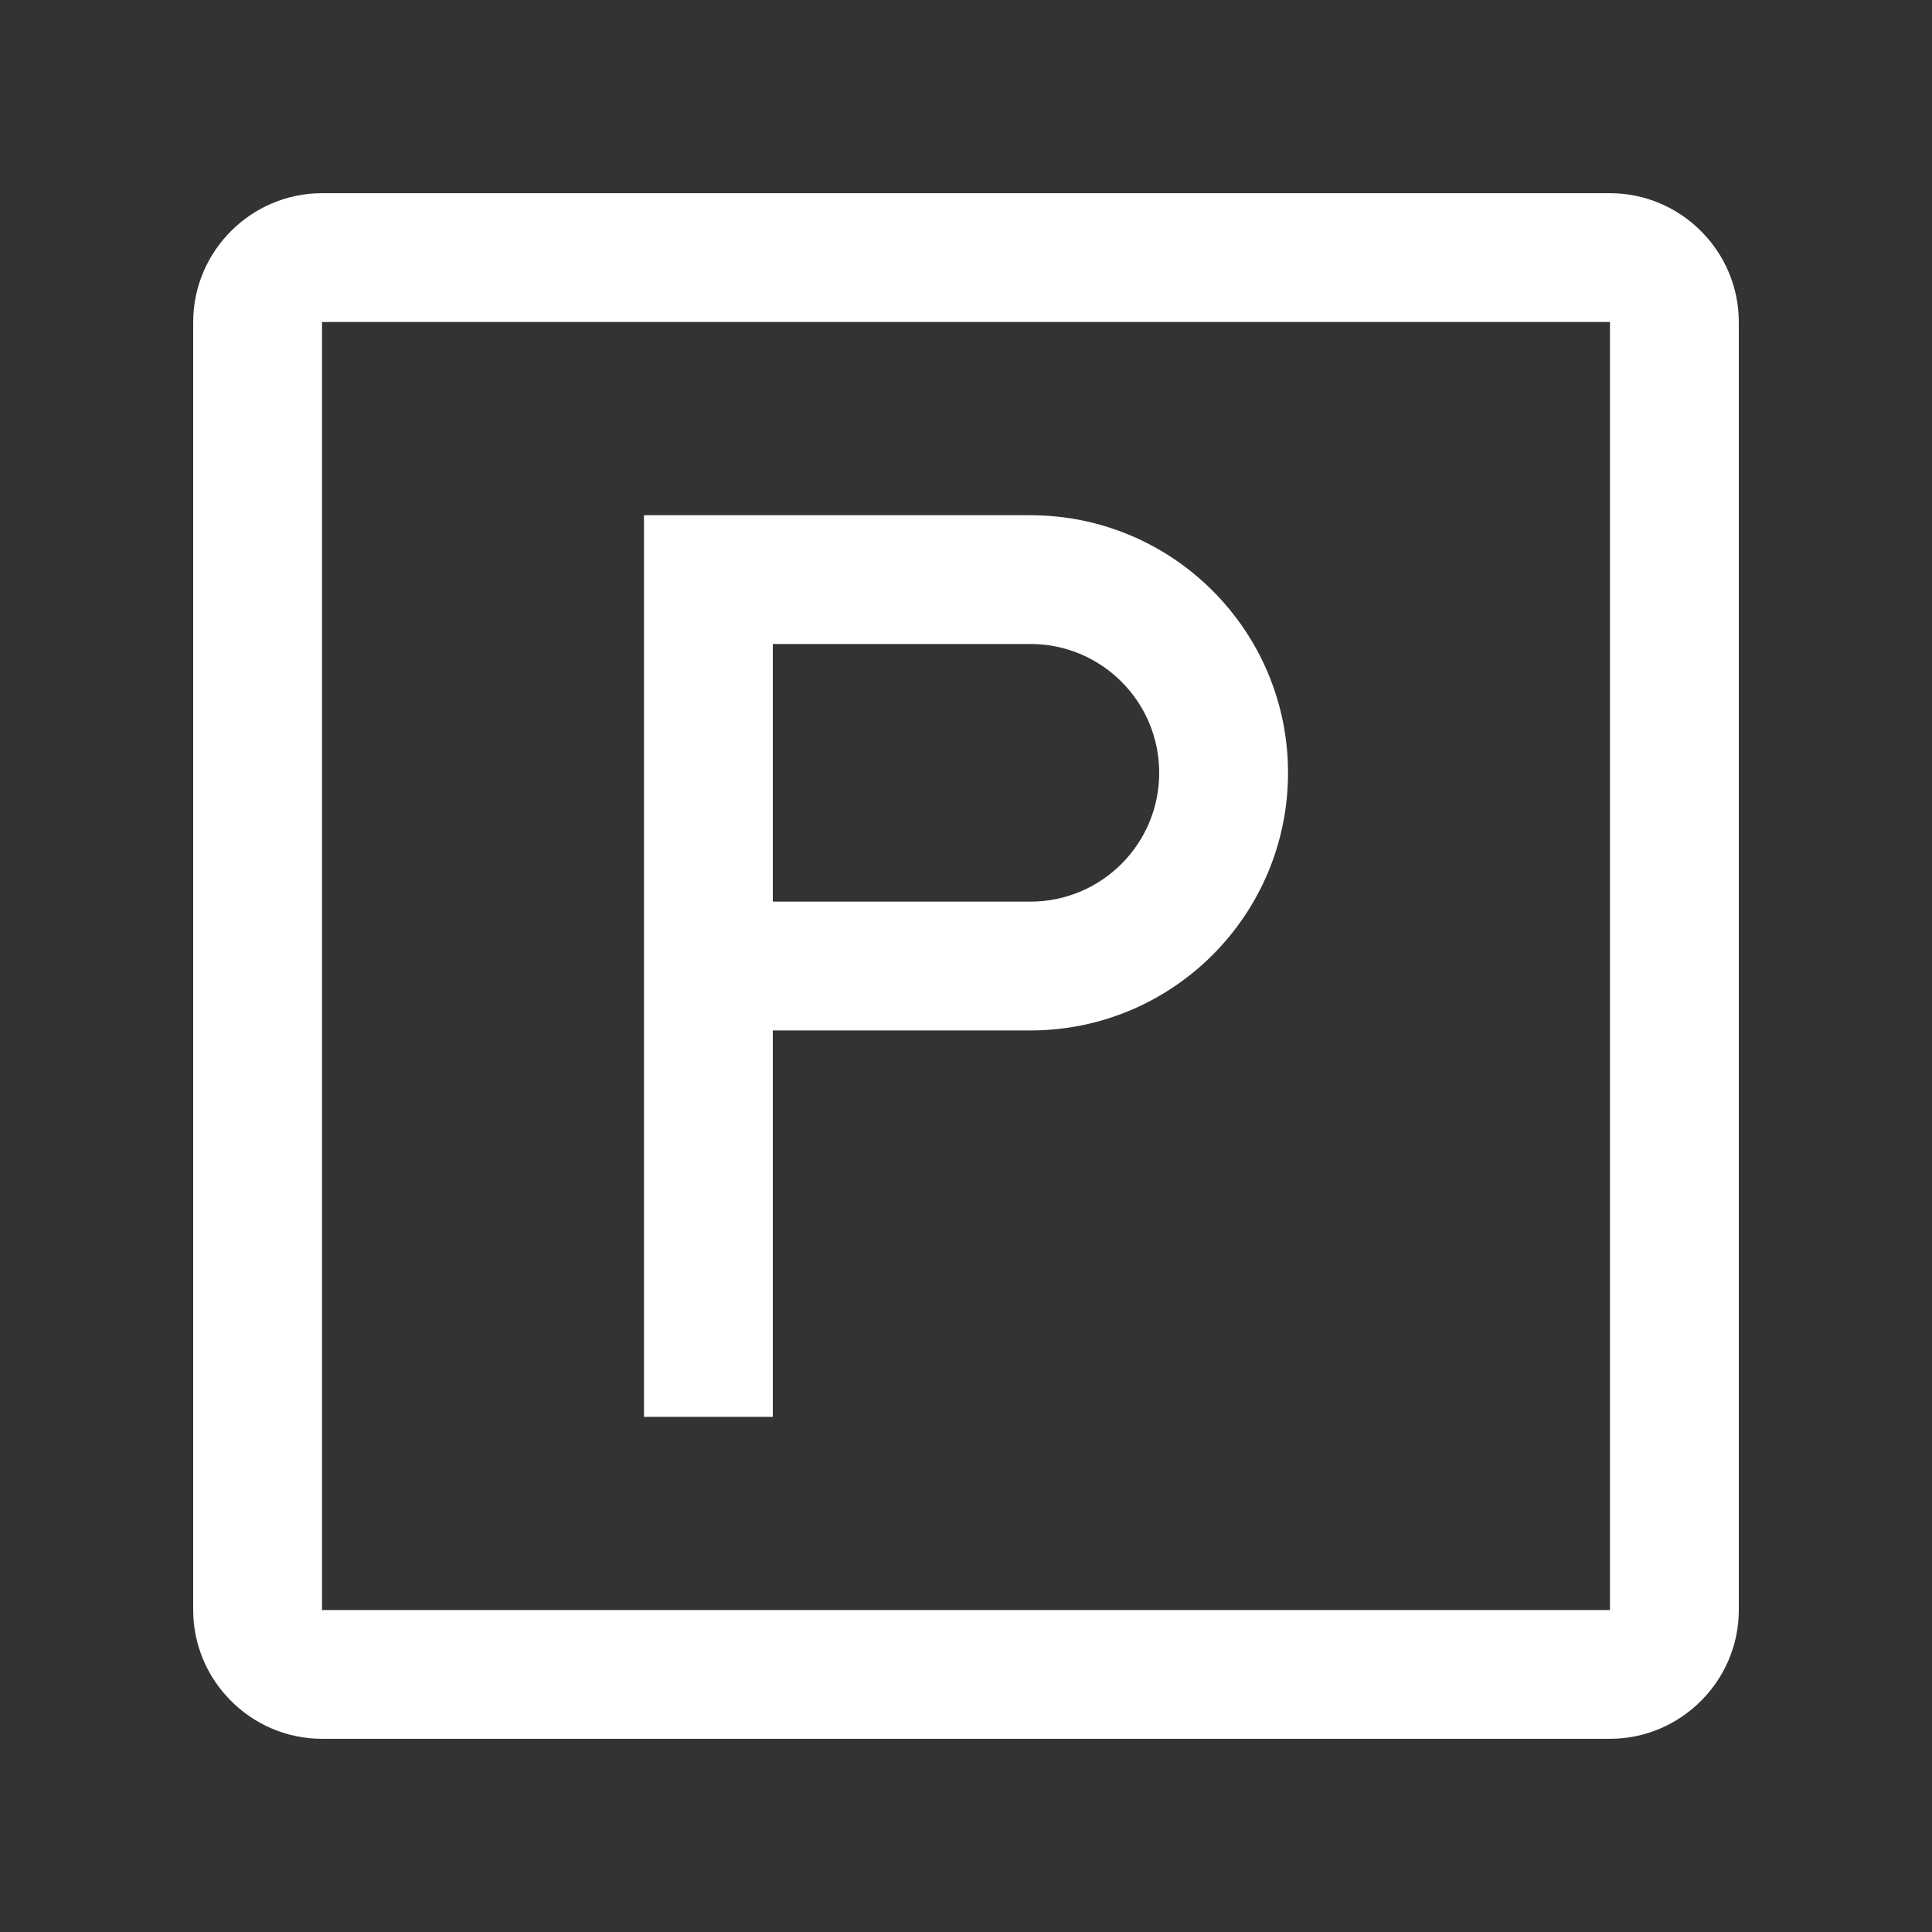
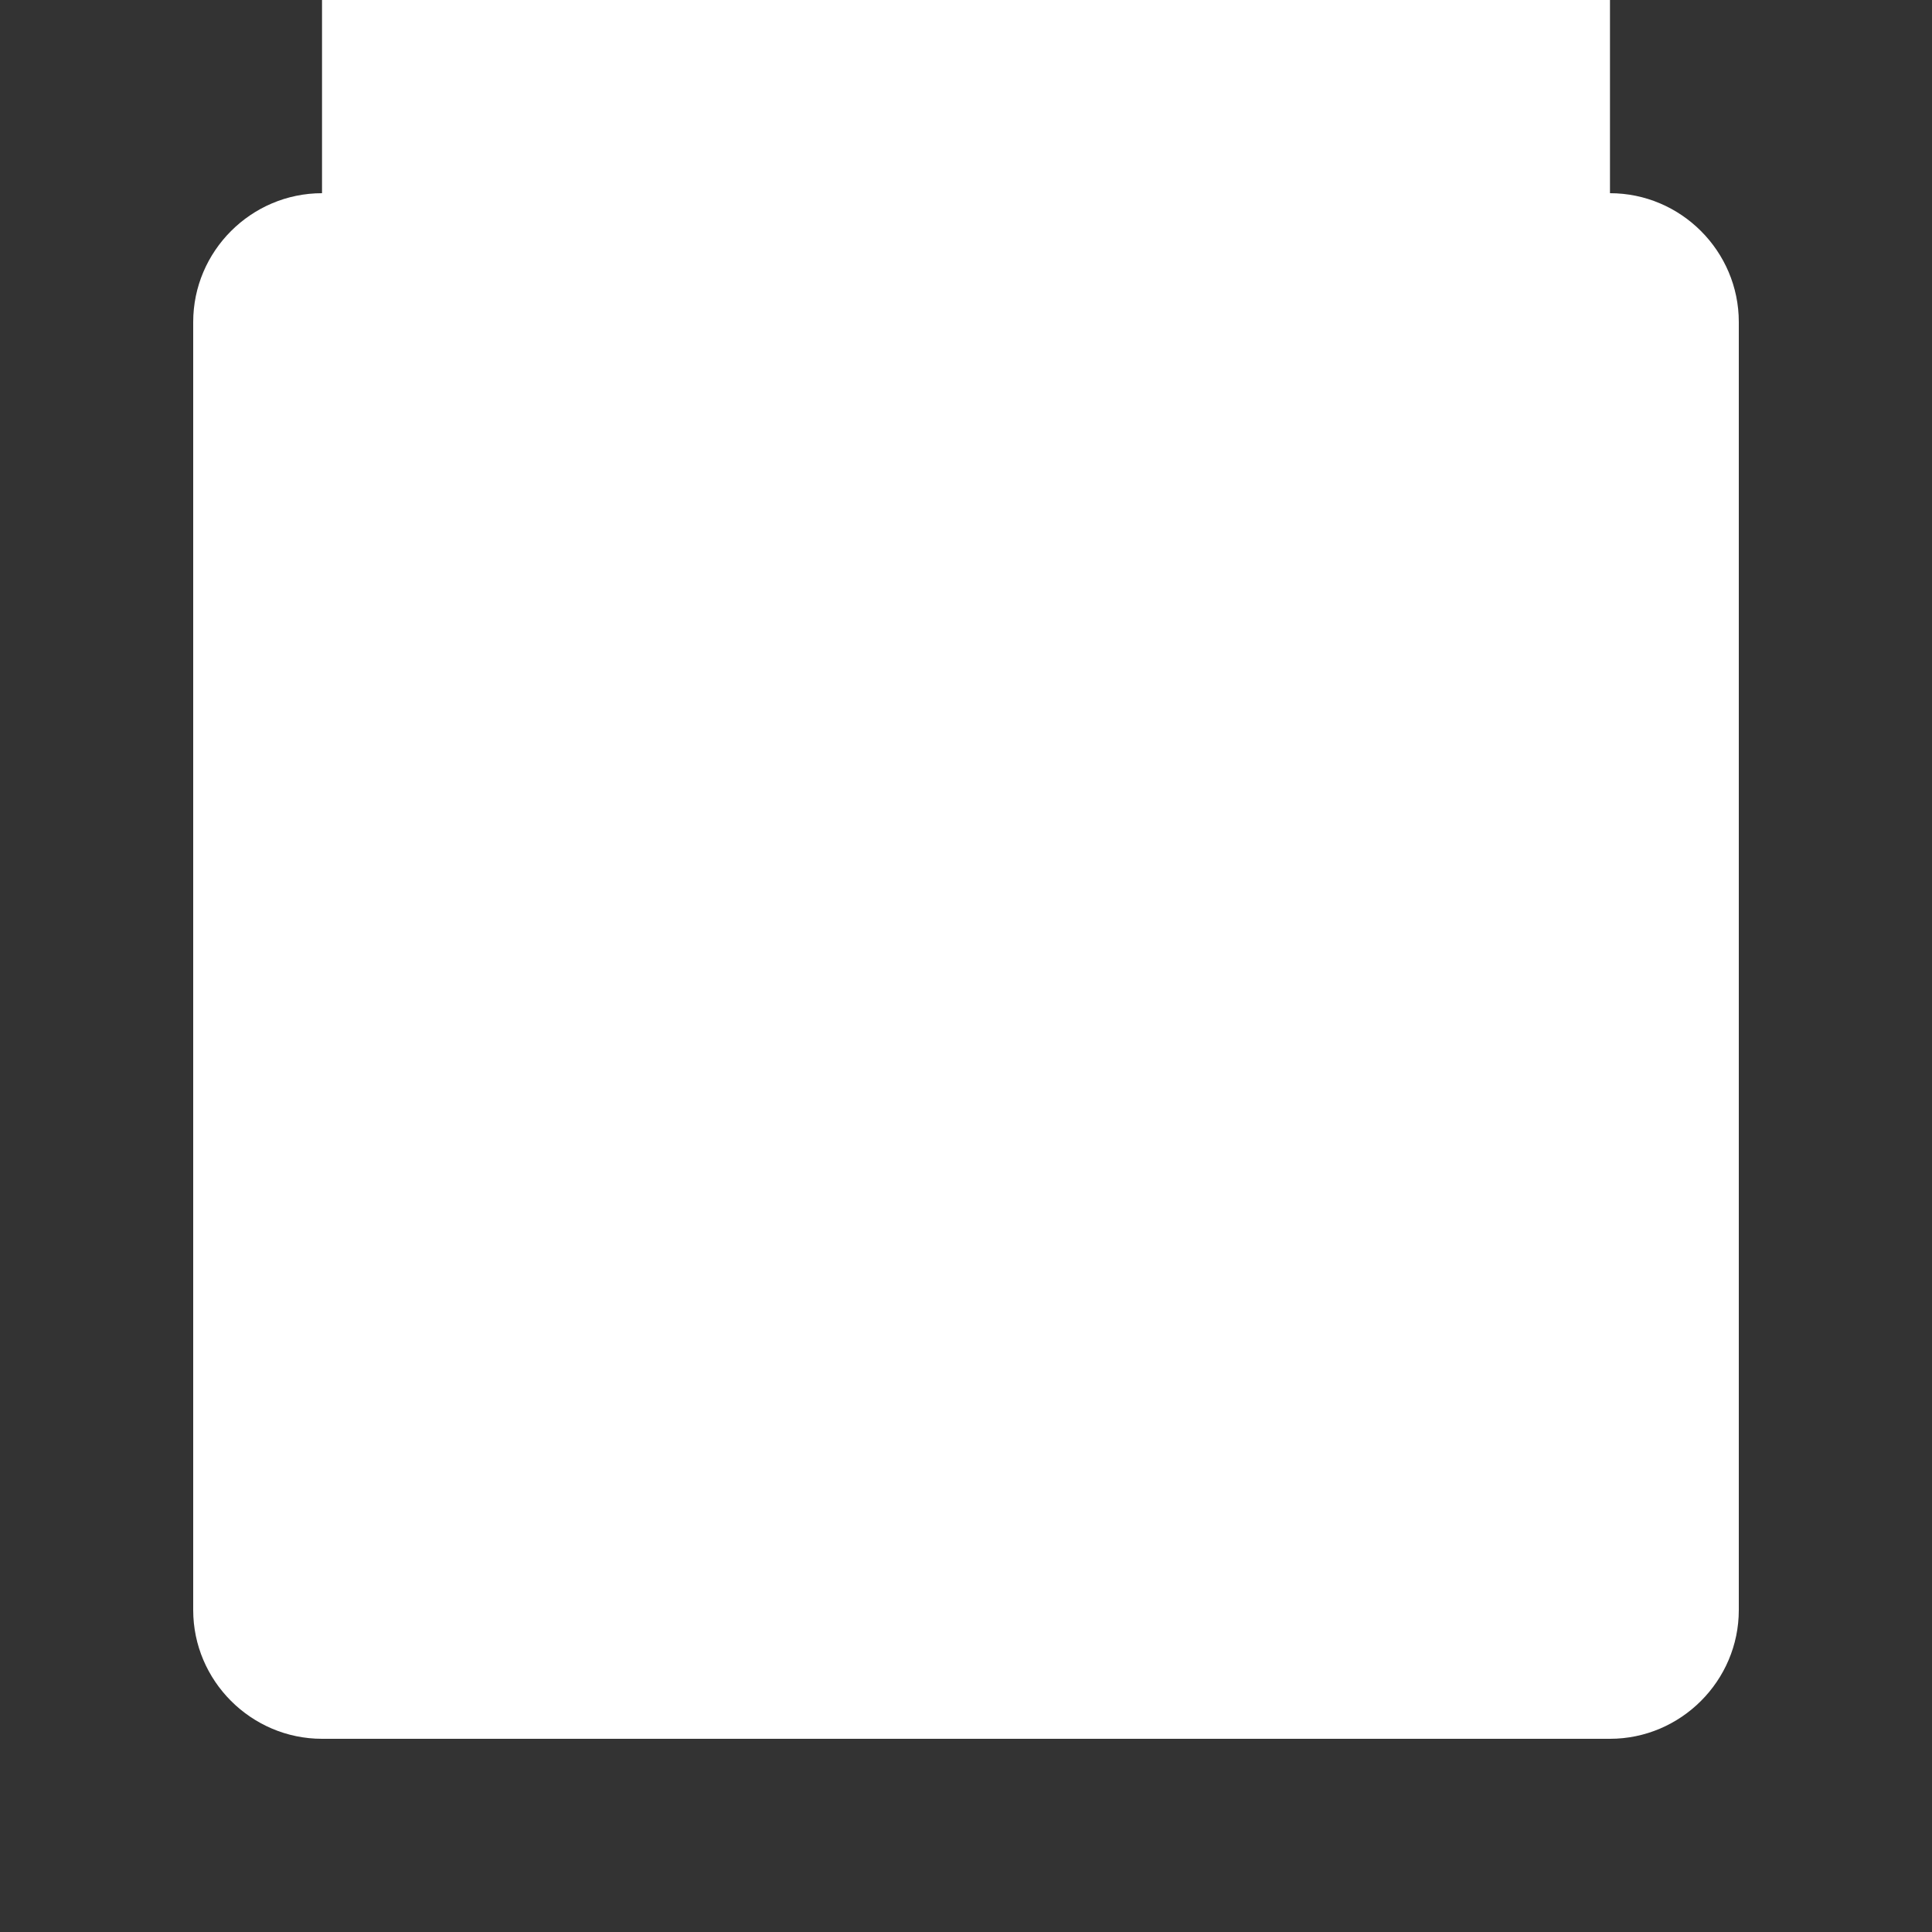
<svg xmlns="http://www.w3.org/2000/svg" fill="#FFFFFF" width="100pt" height="100pt" version="1.1" viewBox="0 0 100 100">
  <rect x="0" y="0" width="100" height="100" fill="#333333" stroke="none" />
  <g>
-     <path d="m83.332 10h-66.664c-3.668 0-6.668 3-6.668 6.668v66.668c0 3.66 3 6.664 6.668 6.664h66.664c3.668 0 6.668-3.004 6.668-6.664v-66.668c0-3.668-3-6.668-6.668-6.668zm0 73.336h-66.664v-66.668h66.664z" />
-     <path d="m53.332 26.668h-20v46.668h6.668v-20h13.332c7.363 0 13.336-5.973 13.336-13.336s-5.973-13.332-13.336-13.332zm0 20h-13.332v-13.336h13.332c3.684 0 6.668 2.984 6.668 6.668s-2.984 6.668-6.668 6.668z" />
+     <path d="m83.332 10h-66.664c-3.668 0-6.668 3-6.668 6.668v66.668c0 3.66 3 6.664 6.668 6.664h66.664c3.668 0 6.668-3.004 6.668-6.664v-66.668c0-3.668-3-6.668-6.668-6.668zh-66.664v-66.668h66.664z" />
  </g>
</svg>